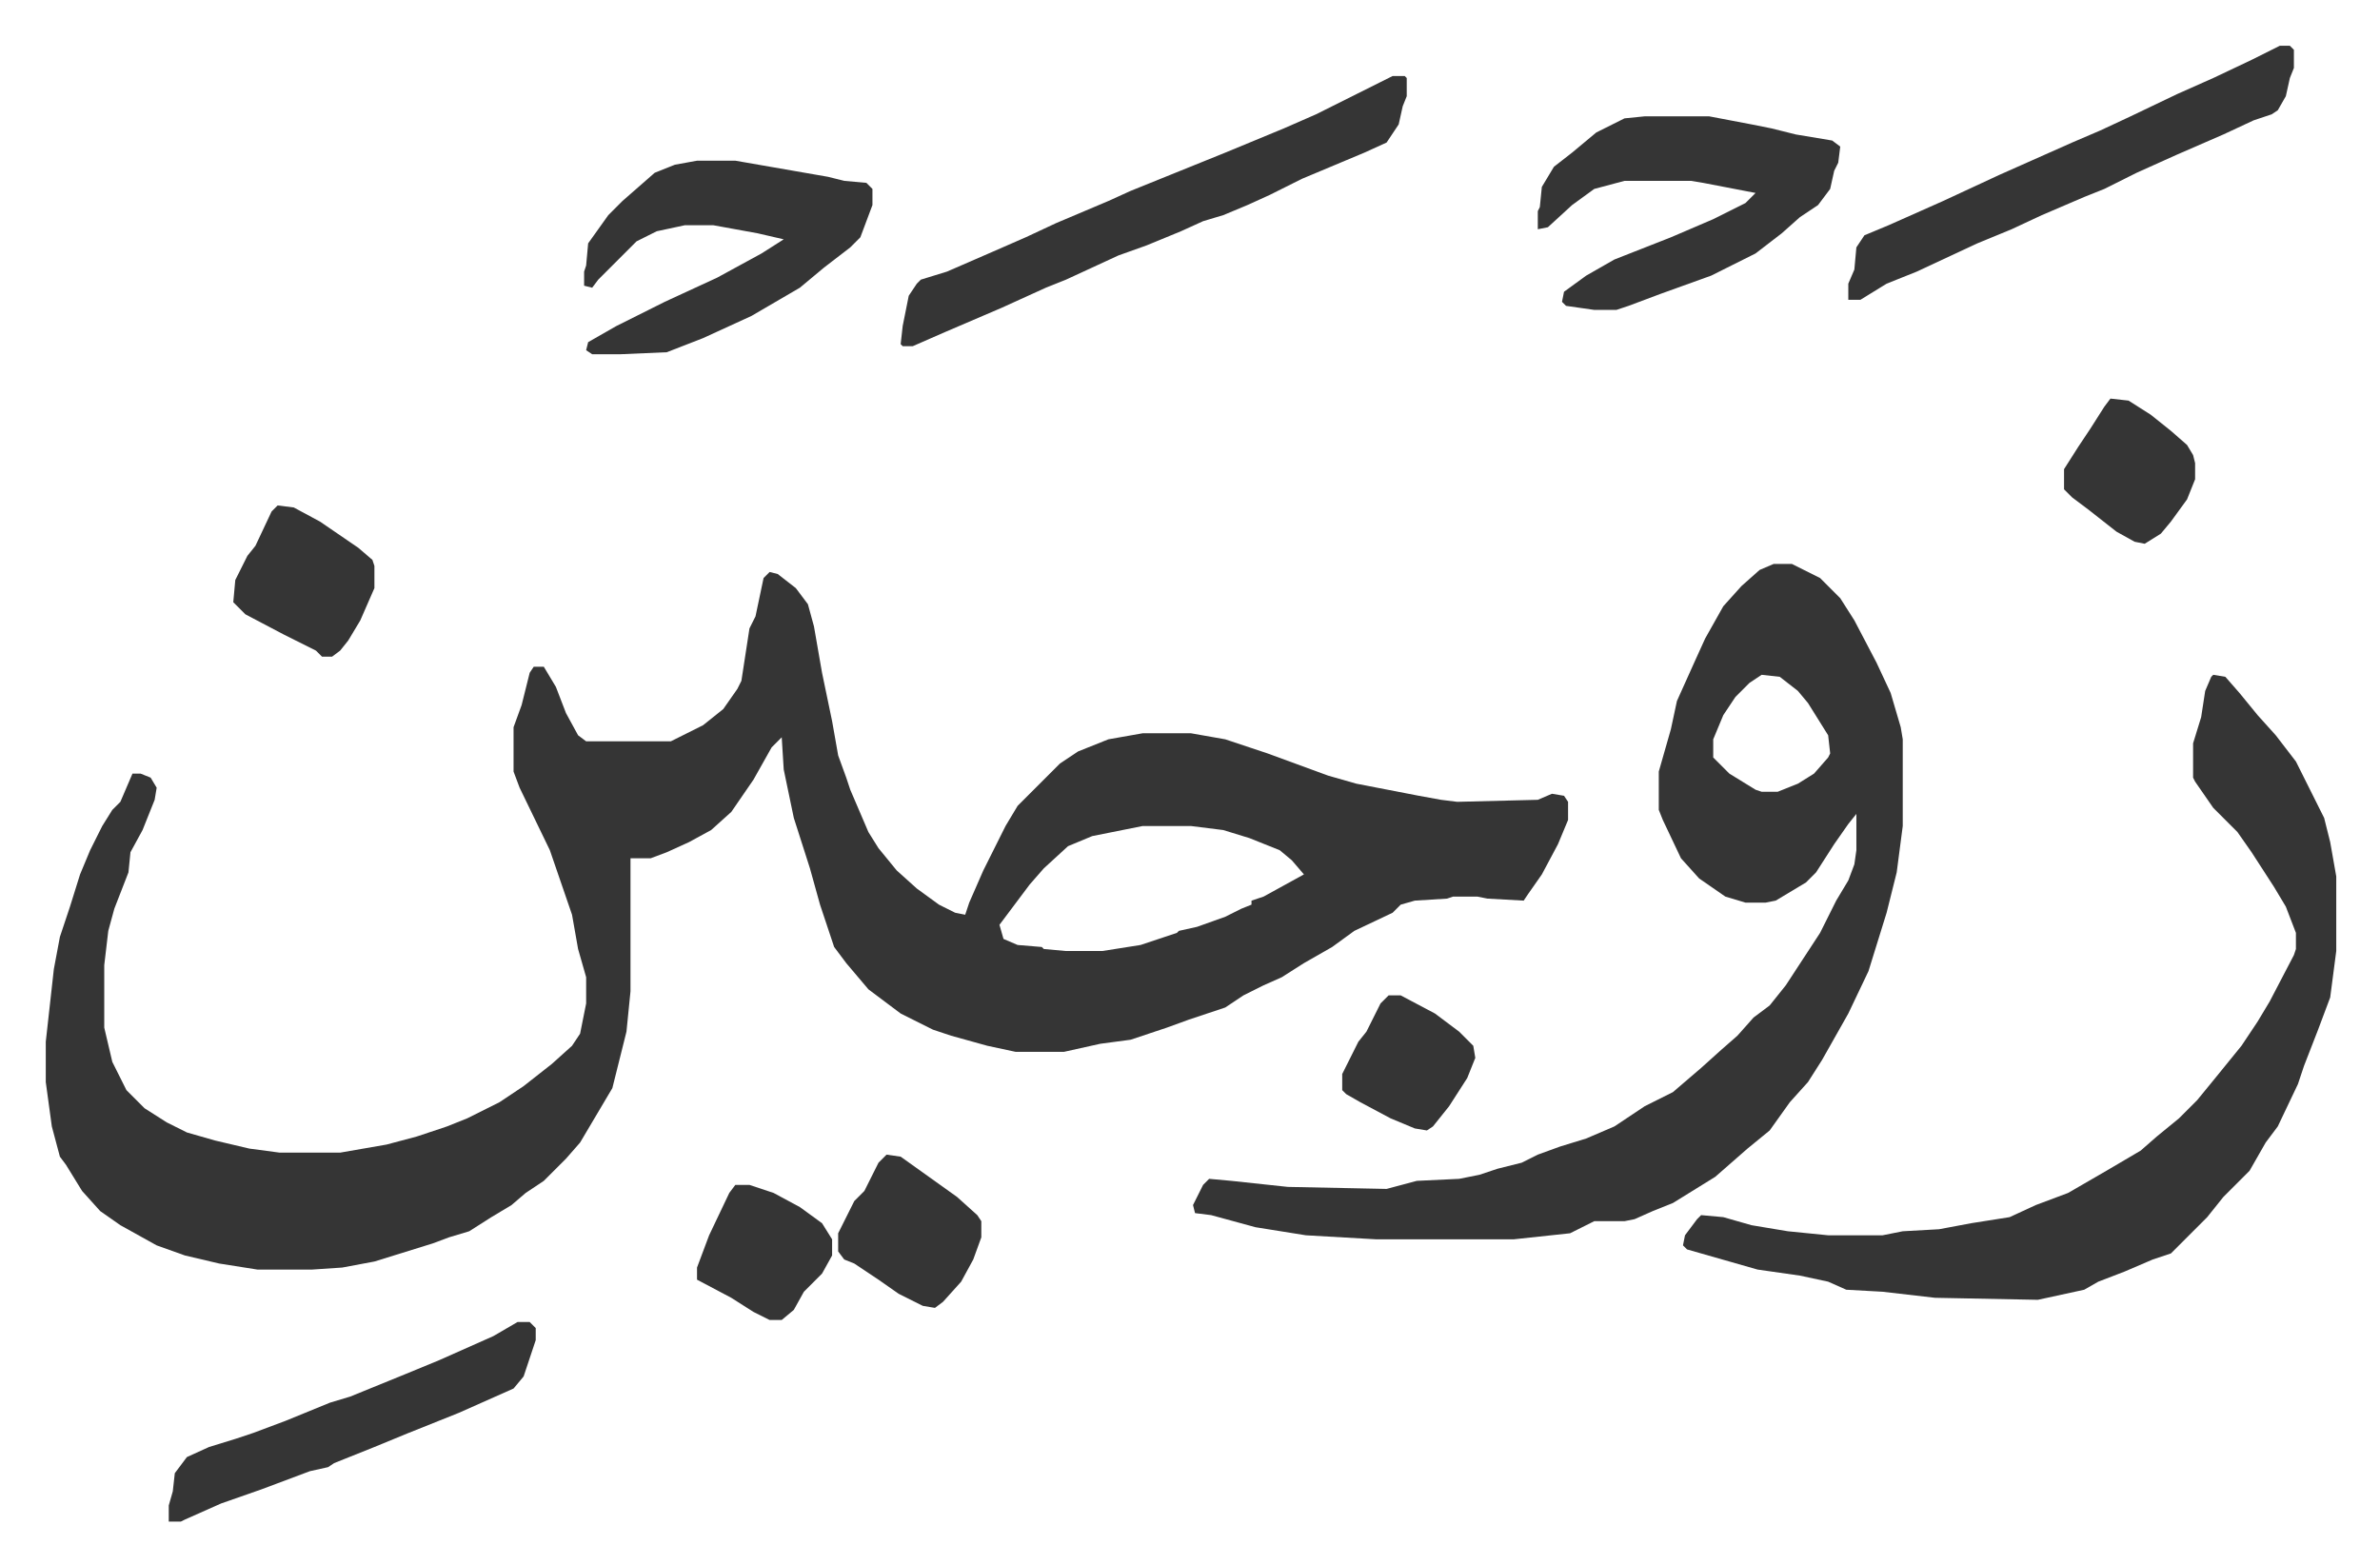
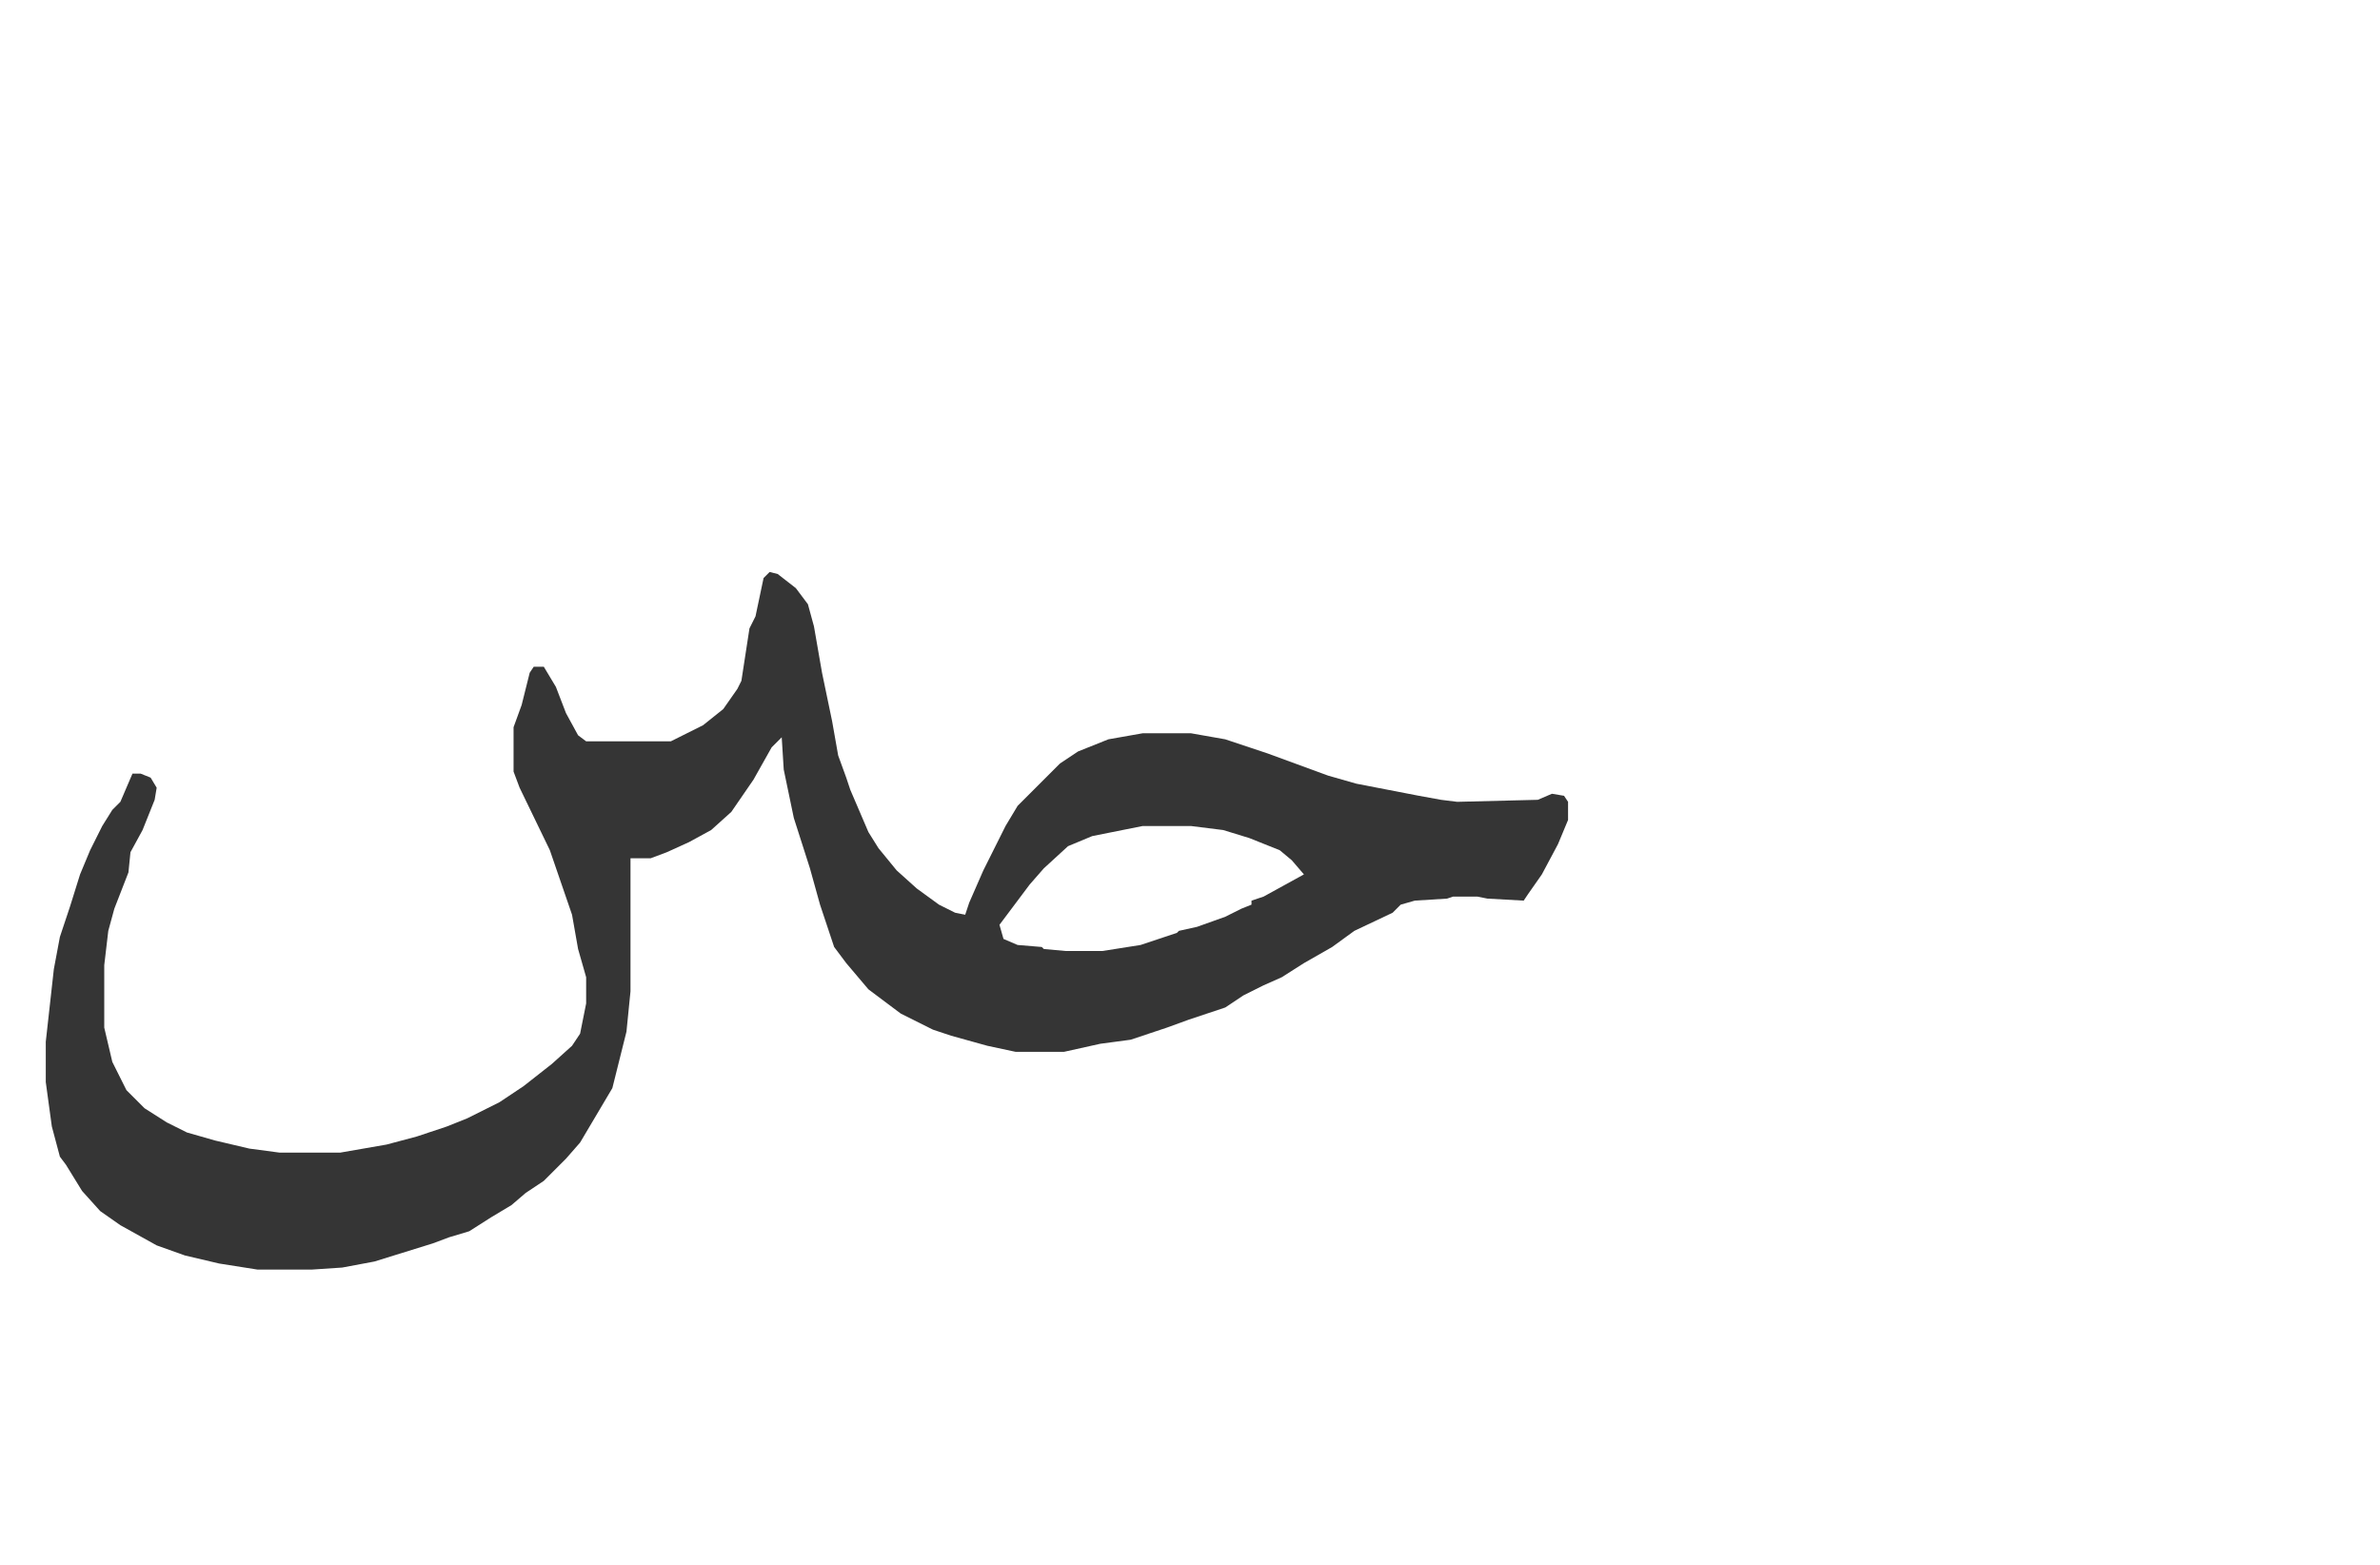
<svg xmlns="http://www.w3.org/2000/svg" role="img" viewBox="-22.70 420.30 1180.40 776.40">
  <path fill="#353535" id="rule_normal" d="M359 704l4 1 9 7 6 8 3 11 4 23 5 24 3 17 4 11 2 6 9 21 5 8 9 11 10 9 11 8 8 4 5 1 2-6 7-16 11-22 6-10 21-21 9-6 15-6 17-3h24l17 3 21 7 30 11 14 4 31 6 11 2 8 1 40-1 7-3 6 1 2 3v9l-5 12-8 15-7 10-2 3-18-1-5-1h-12l-3 1-16 1-7 2-4 4-19 9-11 8-14 8-11 7-9 4-10 5-9 6-18 6-11 4-18 6-15 2-18 4h-24l-14-3-18-5-9-3-16-8-16-12-11-13-6-8-7-21-5-18-8-25-5-24-1-16-5 5-9 16-11 16-10 9-11 6-11 5-8 3h-10v66l-2 20-7 28-16 27-7 8-11 11-9 6-7 6-10 6-11 7-10 3-8 3-29 9-16 3-15 1h-27l-19-3-17-4-14-5-18-10-10-7-9-10-8-13-3-4-4-15-3-22v-20l4-36 3-16 5-15 5-16 5-12 6-12 5-8 4-4 6-14h4l5 2 3 5-1 6-6 15-6 11-1 10-7 18-3 11-2 17v31l4 17 7 14 9 9 11 7 10 5 14 4 17 4 15 2h30l23-4 15-4 15-5 10-4 16-8 12-8 14-11 10-9 4-6 3-15v-13l-4-14-3-17-11-32-15-31-3-8v-22l4-11 4-16 2-3h5l6 10 5 13 6 11 4 3h42l16-8 10-8 7-10 2-4 4-26 3-6 4-19zm185 126l-25 5-12 5-12 11-7 8-9 12-6 8 2 7 7 3 12 1 1 1 11 1h18l19-3 18-6 1-1 9-2 14-5 8-4 5-2v-2l6-2 20-11-6-7-6-5-15-6-13-4-16-2z" />
-   <path fill="#353535" id="rule_normal" d="M857 700h9l14 7 10 10 7 11 11 21 7 15 5 17 1 6v43l-3 23-5 20-9 29-10 21-13 23-7 11-9 10-10 14-11 9-8 7-8 7-21 13-10 4-9 4-5 1h-15l-12 6-28 3h-68l-35-2-25-4-22-6-8-1-1-4 5-10 3-3 11 1 28 3 49 1 15-4 21-1 10-2 9-3 12-3 8-4 11-4 13-4 14-6 15-10 14-7 14-12 10-9 8-7 8-9 8-6 8-10 17-26 4-8 4-8 6-10 3-8 1-7v-18l-4 5-7 10-9 14-5 5-15 9-5 1h-10l-10-3-13-9-9-10-9-19-2-5v-19l6-21 3-14 9-20 5-11 9-16 9-10 9-8zm-6 55l-6 4-7 7-6 9-5 12v9l8 8 13 8 3 1h8l10-4 8-5 7-8 1-2-1-9-10-16-5-6-9-7zm224 0l6 1 7 8 9 11 9 10 10 13 14 28 3 12 3 17v37l-3 23-6 16-7 18-3 9-10 21-6 8-8 14-13 13-8 10-18 18-9 3-14 6-13 5-7 4-23 5-51-1-26-3-18-1-9-4-14-3-21-3-14-4-21-6-2-2 1-5 6-8 2-2 11 1 14 4 18 3 20 2h27l10-2 18-1 16-3 19-3 13-6 16-6 19-11 17-10 8-7 11-9 9-9 9-11 13-16 8-12 6-10 12-23 1-3v-8l-5-13-6-10-11-17-7-10-8-8-4-4-9-13-1-2v-17l4-13 2-13 3-7zM668 458h6l1 1v9l-2 5-2 9-6 9-11 5-31 13-16 8-11 5-12 5-10 3-11 5-17 7-14 5-26 12-10 4-11 5-11 5-28 12-16 7h-5l-1-1 1-9 3-15 4-6 2-2 13-4 23-10 16-7 15-7 26-11 11-5 47-19 29-12 16-7 16-8 16-8zm125 20h32l21 4 10 2 12 3 18 3 4 3-1 8-2 4-2 9-6 8-9 6-9 8-13 10-22 11-25 9-16 6-6 2h-11l-14-2-2-2 1-5 11-8 14-8 28-11 21-9 16-8 5-5-26-5-6-1h-33l-15 4-11 8-12 11-5 1v-9l1-2 1-10 6-10 9-7 12-10 14-7zm-470 22h19l46 8 8 2 11 1 3 3v8l-6 16-5 5-13 10-12 10-24 14-24 11-18 7-23 1h-14l-3-2 1-4 14-8 24-12 26-12 22-12 11-7-13-3-22-4h-14l-14 3-10 5-19 19-3 4-4-1v-7l1-3 1-11 10-14 7-7 8-7 8-7 10-4zm785-57h5l2 2v9l-2 5-2 9-4 7-3 2-9 3-15 7-23 10-20 9-16 8-10 4-21 9-15 7-17 7-15 7-15 7-15 6-13 8h-6v-8l3-7 1-11 4-6 12-5 27-12 28-13 36-16 14-6 15-7 23-11 18-8 19-9zm-874 633h6l3 3v6l-3 9-3 9-5 6-27 12-25 10-17 7-15 6-5 2-3 2-9 2-16 6-8 3-20 7-18 8-2 1h-6v-8l2-7 1-9 6-8 11-5 13-4 9-3 16-6 22-9 10-3 27-11 17-7 27-12z" />
-   <path fill="#353535" id="rule_normal" d="M417 993l7 1 14 10 14 10 10 9 2 3v8l-4 11-6 11-9 10-4 3-6-1-12-6-10-7-12-8-5-2-3-4v-9l8-16 5-5 7-14zM115 671l8 1 13 7 19 13 7 6 1 3v11l-7 16-6 10-4 5-4 3h-5l-3-3-16-8-19-10-6-6 1-11 6-12 4-5 8-17zm909-53l9 1 11 7 10 8 8 7 3 5 1 4v8l-4 10-8 11-5 6-8 5-5-1-9-5-14-11-8-6-4-4v-10l7-11 6-9 7-11zm-682 390h7l12 4 13 7 11 8 5 8v8l-5 9-9 9-5 9-6 5h-6l-8-4-11-7-17-9v-6l6-16 10-21zm324-94h6l17 9 12 9 7 7 1 6-4 10-9 14-8 10-3 2-6-1-12-5-15-8-7-4-2-2v-8l8-16 4-5 7-14z" />
</svg>